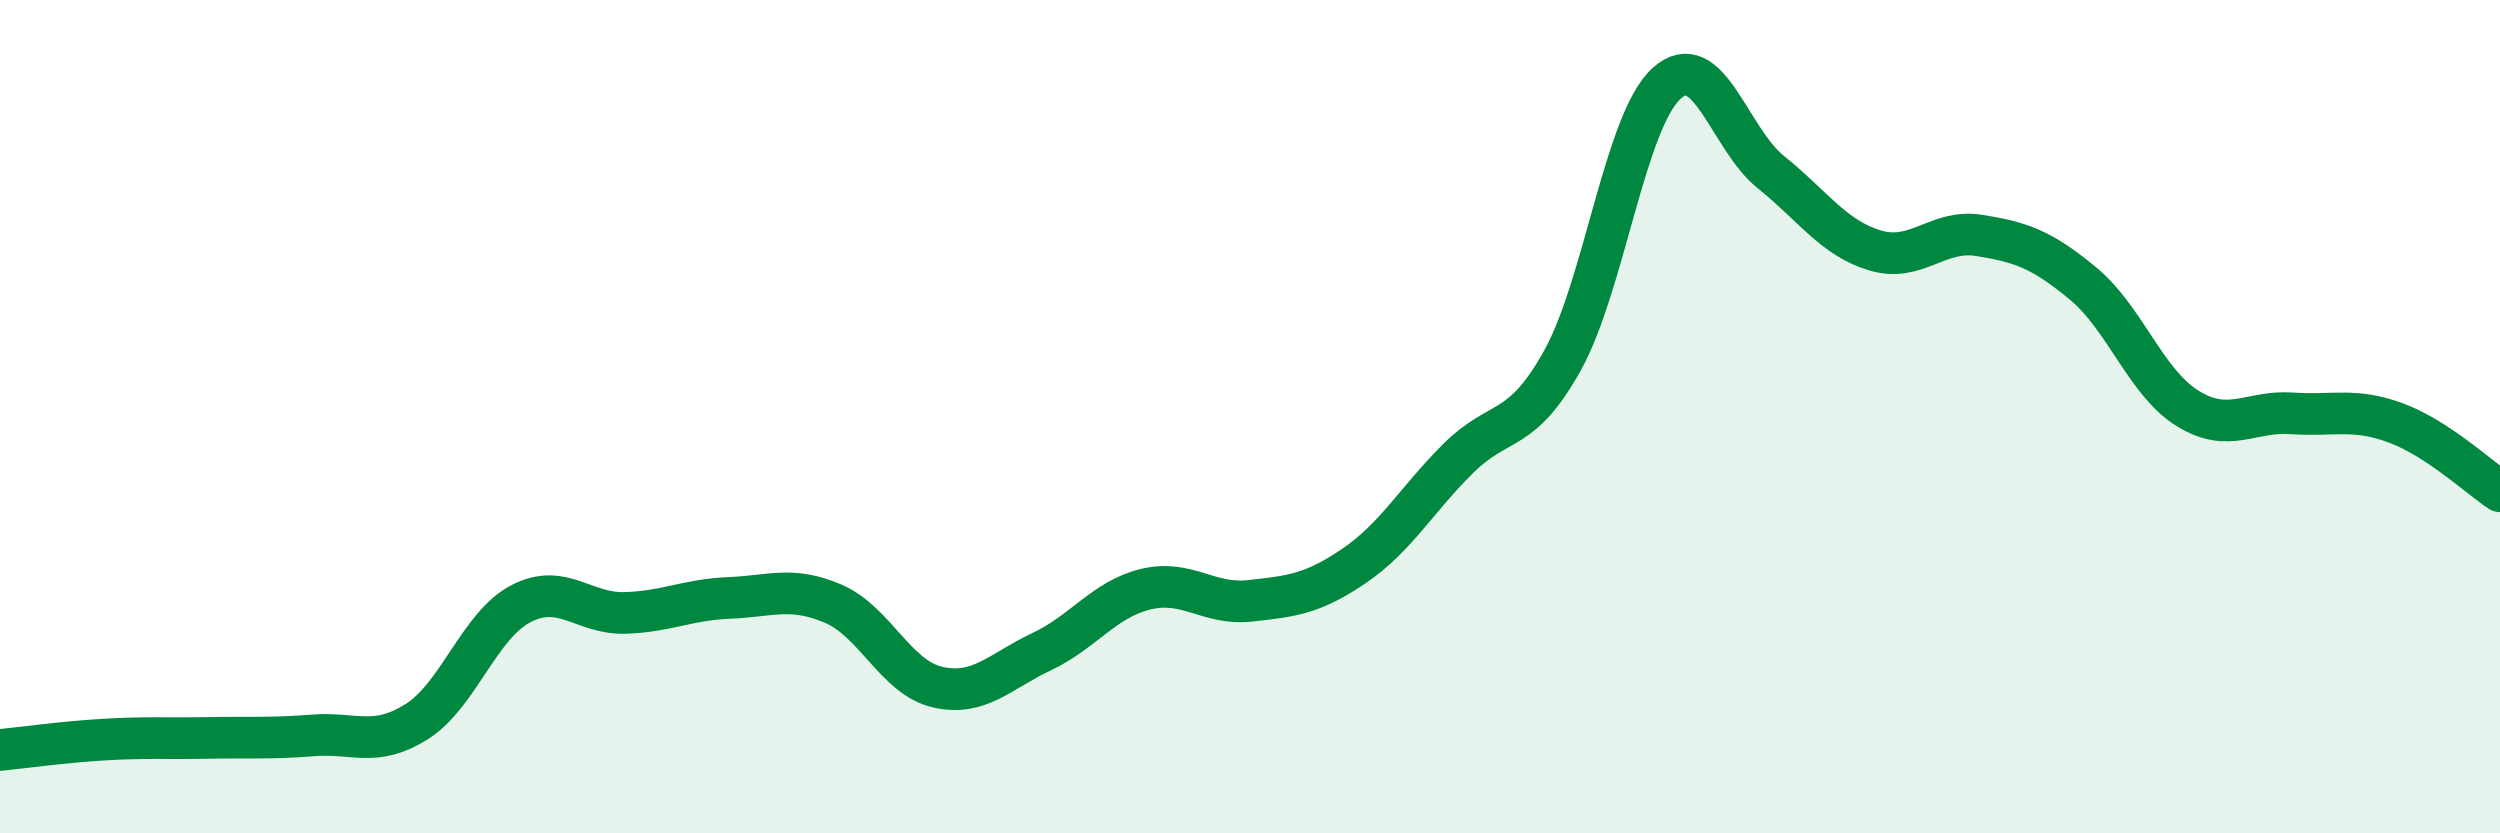
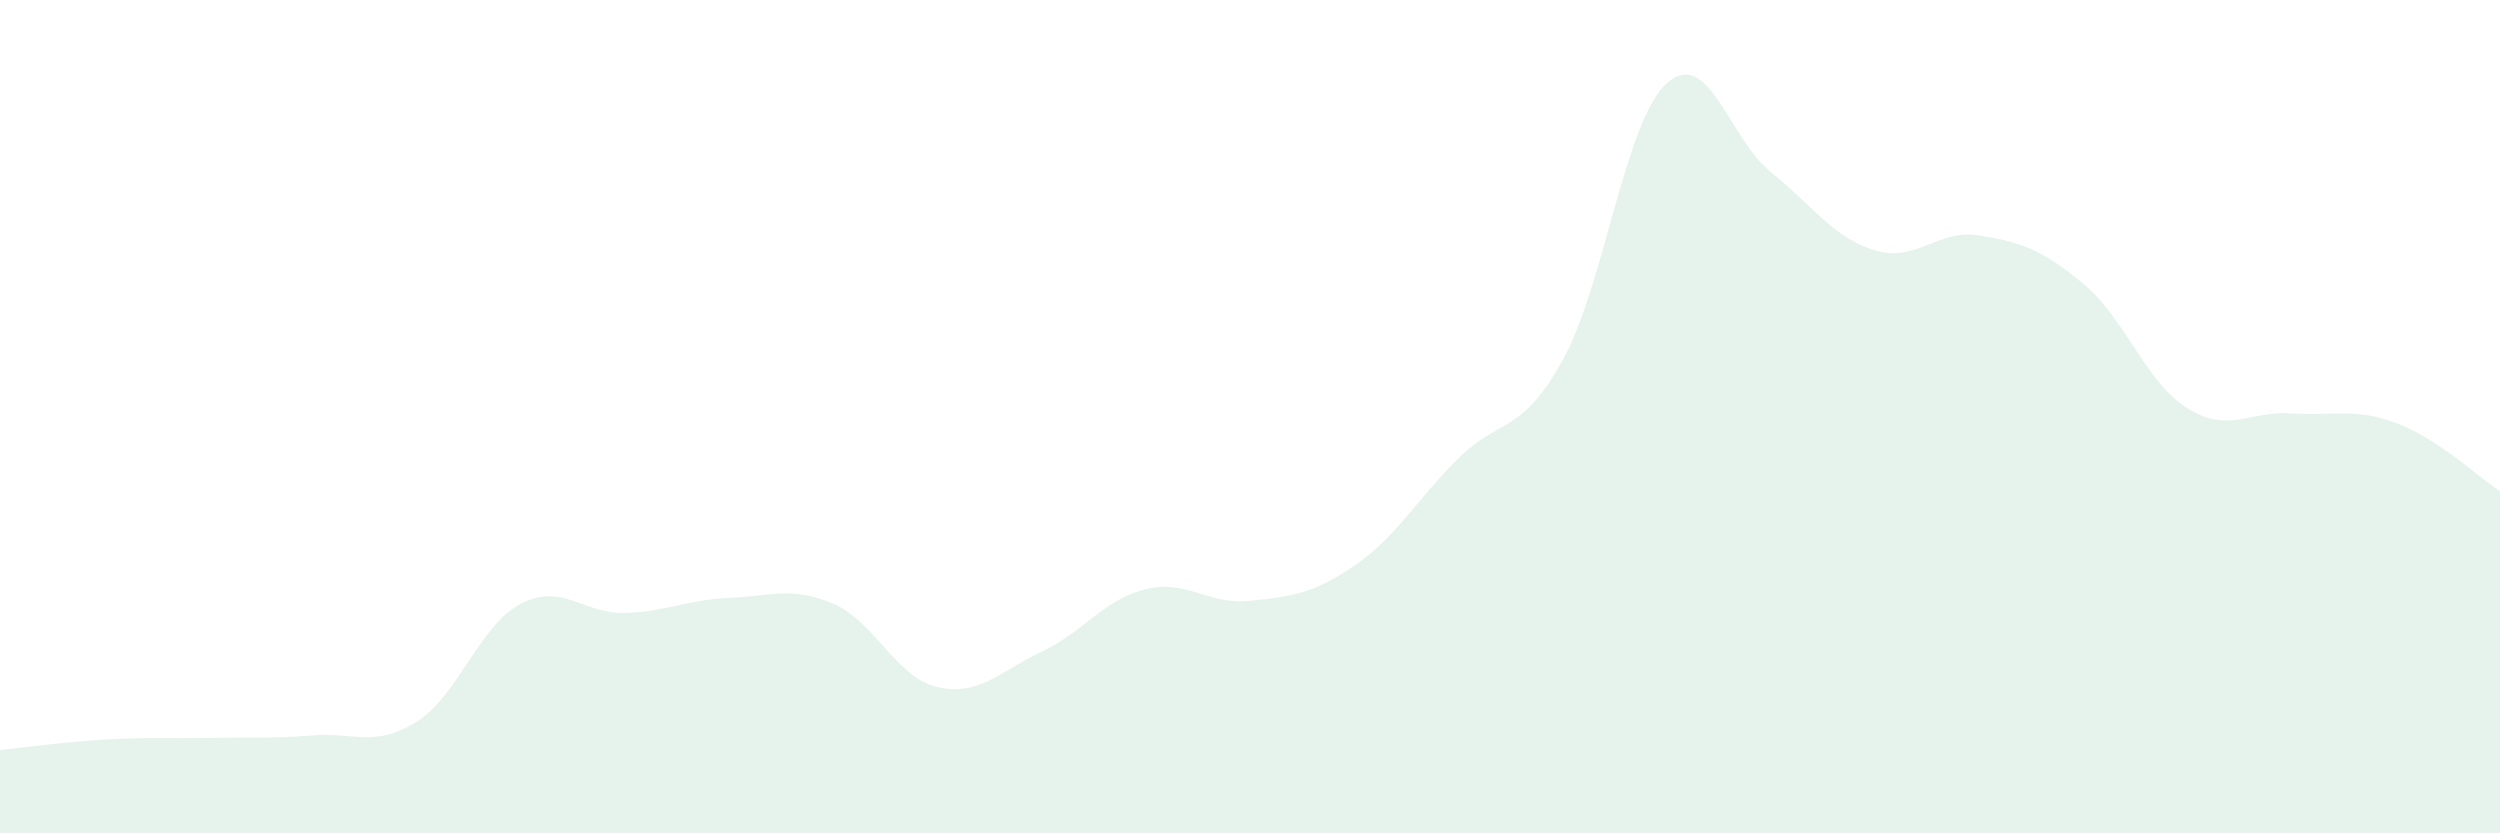
<svg xmlns="http://www.w3.org/2000/svg" width="60" height="20" viewBox="0 0 60 20">
  <path d="M 0,18 C 0.5,17.95 1.5,17.81 2.5,17.75 C 3.5,17.69 4,17.73 5,17.71 C 6,17.69 6.5,17.73 7.5,17.65 C 8.5,17.57 9,17.95 10,17.32 C 11,16.69 11.5,15.01 12.5,14.49 C 13.5,13.97 14,14.74 15,14.71 C 16,14.68 16.5,14.39 17.5,14.35 C 18.5,14.31 19,14.06 20,14.49 C 21,14.92 21.5,16.26 22.5,16.49 C 23.5,16.72 24,16.11 25,15.64 C 26,15.17 26.5,14.38 27.5,14.14 C 28.5,13.9 29,14.53 30,14.42 C 31,14.31 31.5,14.26 32.5,13.58 C 33.5,12.9 34,11.99 35,11 C 36,10.01 36.5,10.45 37.5,8.65 C 38.5,6.85 39,2.9 40,2 C 41,1.1 41.5,3.33 42.5,4.13 C 43.5,4.93 44,5.71 45,6.01 C 46,6.31 46.5,5.49 47.5,5.65 C 48.5,5.81 49,5.98 50,6.81 C 51,7.64 51.5,9.18 52.5,9.8 C 53.5,10.42 54,9.85 55,9.92 C 56,9.99 56.5,9.78 57.5,10.15 C 58.5,10.52 59.5,11.46 60,11.79L60 20L0 20Z" fill="#008740" opacity="0.1" stroke-linecap="round" stroke-linejoin="round" />
-   <path d="M 0,18 C 0.5,17.95 1.5,17.81 2.5,17.75 C 3.5,17.69 4,17.73 5,17.71 C 6,17.69 6.5,17.73 7.5,17.65 C 8.5,17.57 9,17.95 10,17.32 C 11,16.69 11.5,15.01 12.5,14.49 C 13.5,13.97 14,14.74 15,14.71 C 16,14.68 16.5,14.39 17.5,14.35 C 18.5,14.31 19,14.06 20,14.49 C 21,14.92 21.5,16.26 22.5,16.49 C 23.5,16.72 24,16.11 25,15.64 C 26,15.17 26.5,14.38 27.5,14.14 C 28.5,13.9 29,14.53 30,14.42 C 31,14.31 31.5,14.26 32.5,13.58 C 33.5,12.9 34,11.99 35,11 C 36,10.01 36.5,10.45 37.5,8.65 C 38.5,6.85 39,2.9 40,2 C 41,1.1 41.5,3.33 42.5,4.13 C 43.5,4.93 44,5.71 45,6.01 C 46,6.31 46.5,5.49 47.5,5.65 C 48.5,5.81 49,5.98 50,6.81 C 51,7.64 51.5,9.18 52.5,9.8 C 53.5,10.42 54,9.85 55,9.92 C 56,9.99 56.5,9.78 57.5,10.15 C 58.5,10.52 59.5,11.46 60,11.79" stroke="#008740" stroke-width="1" fill="none" stroke-linecap="round" stroke-linejoin="round" />
</svg>